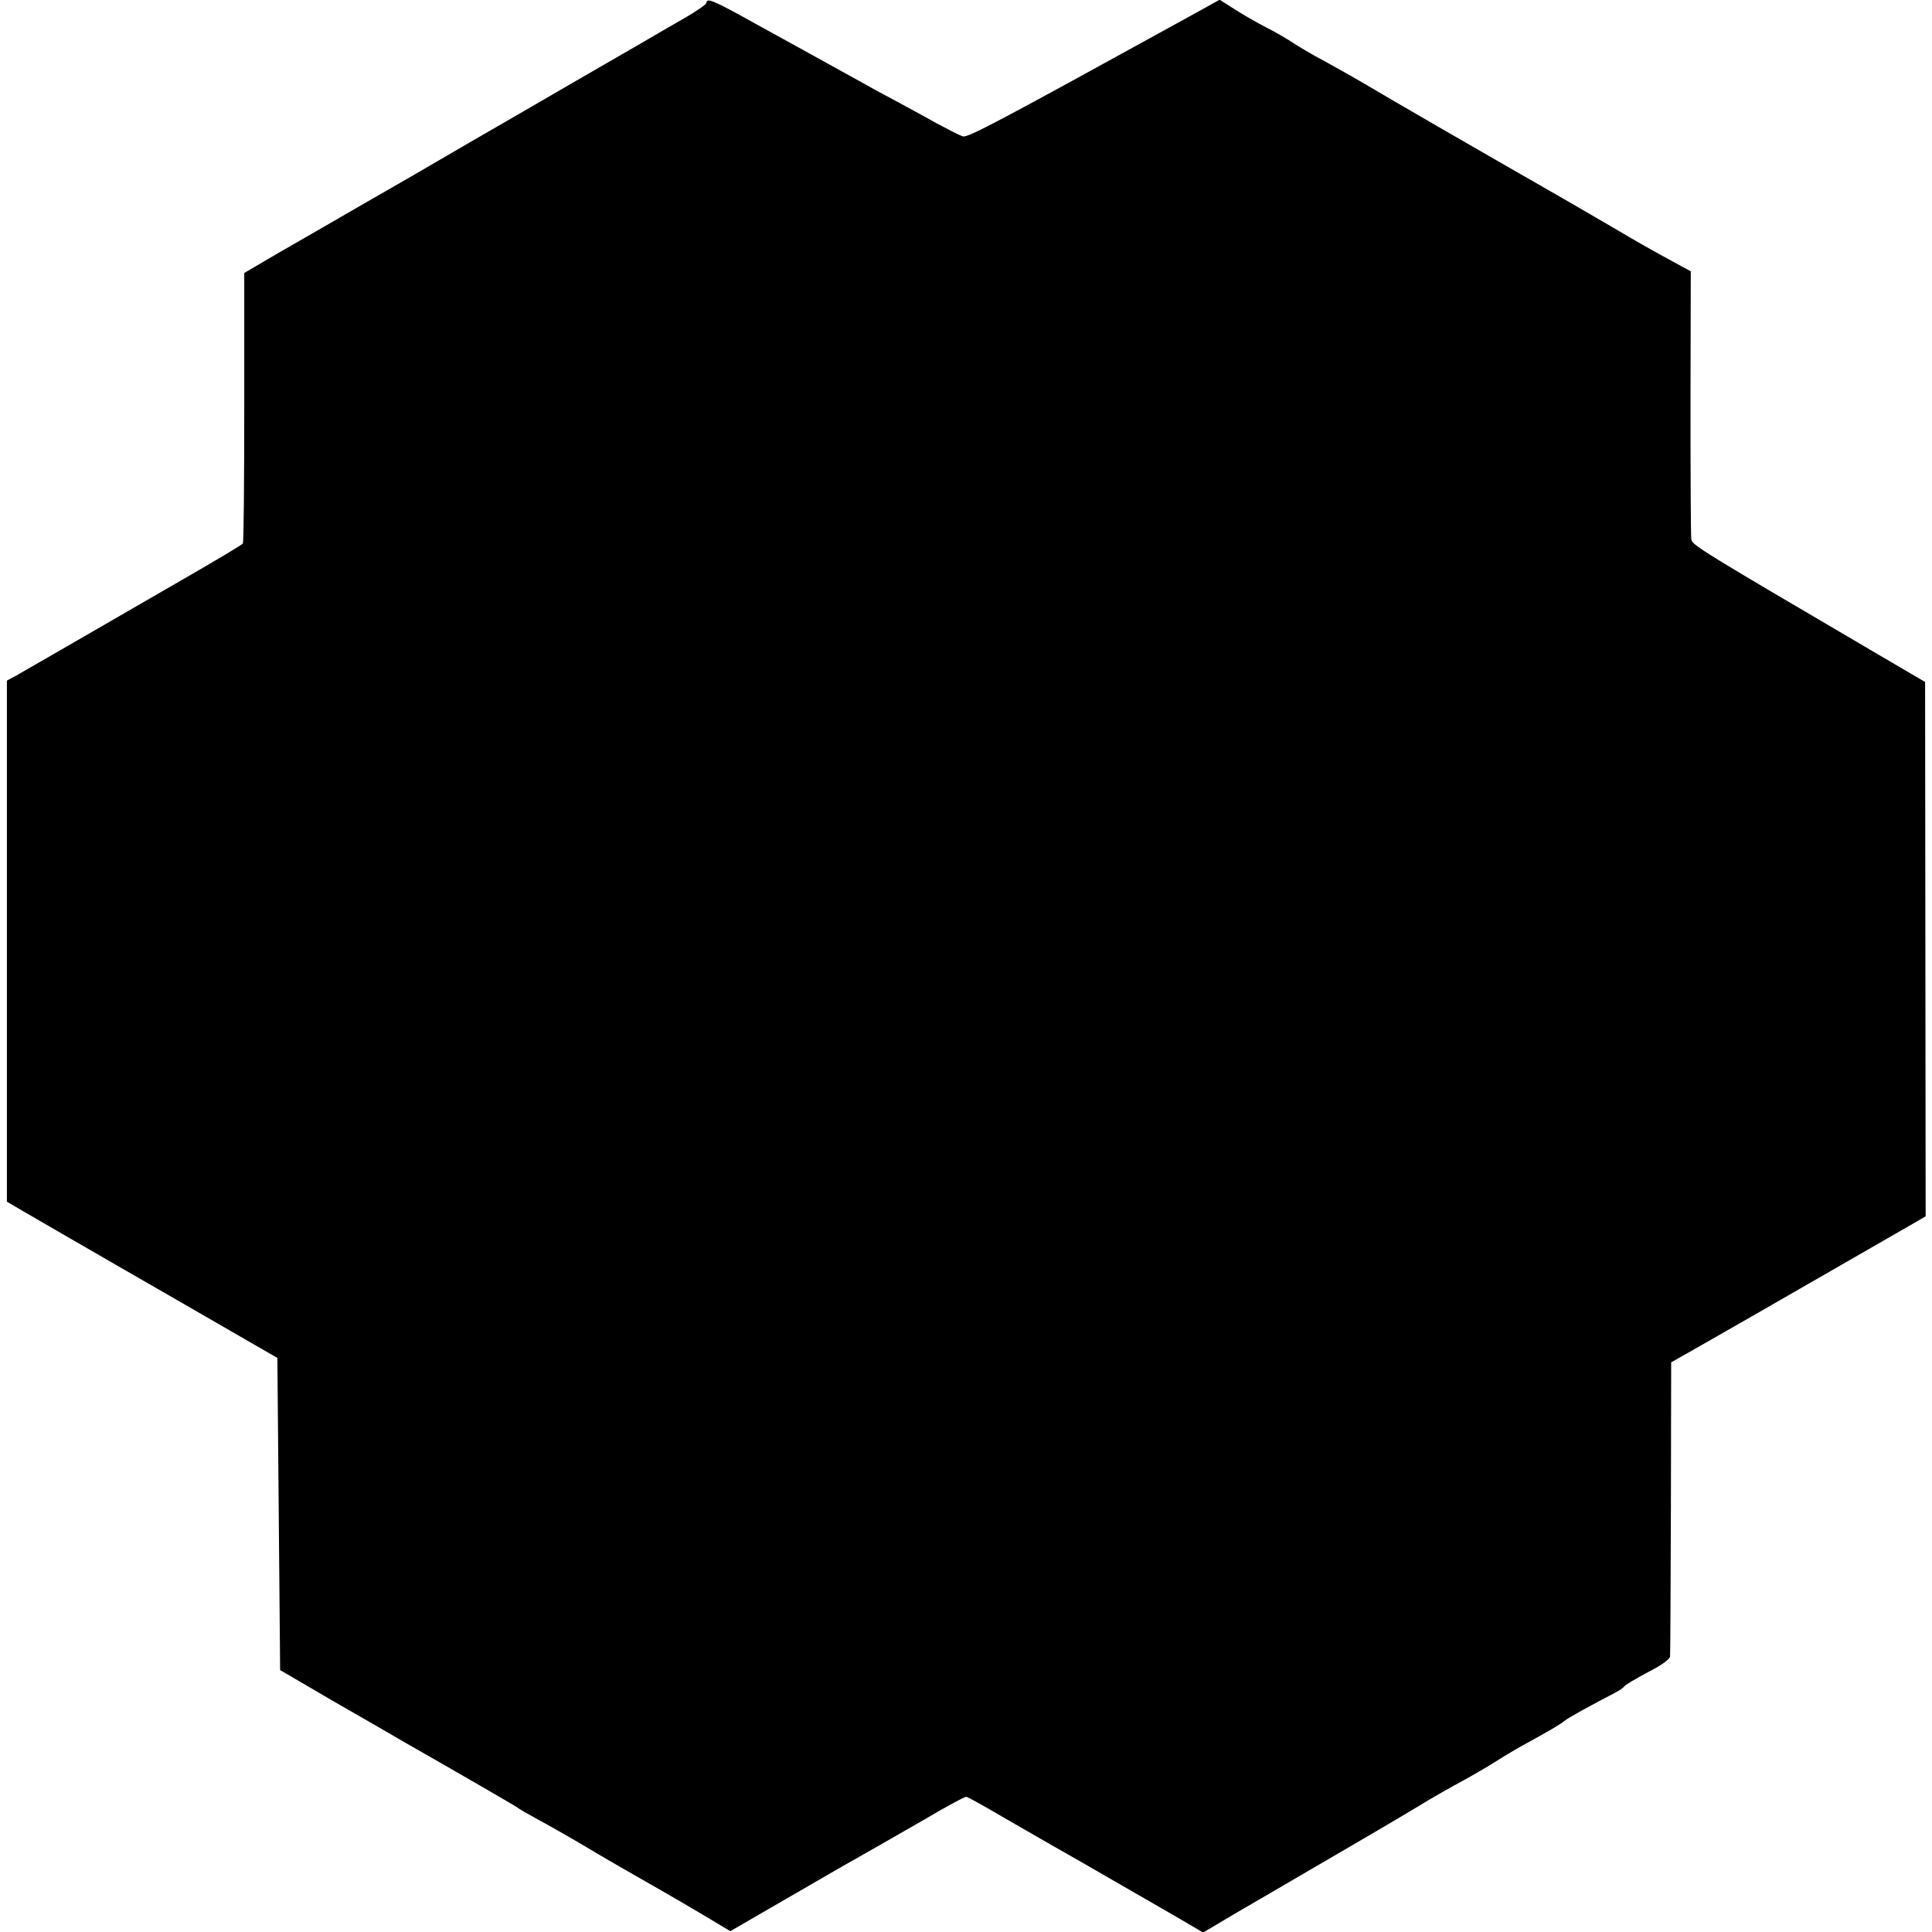
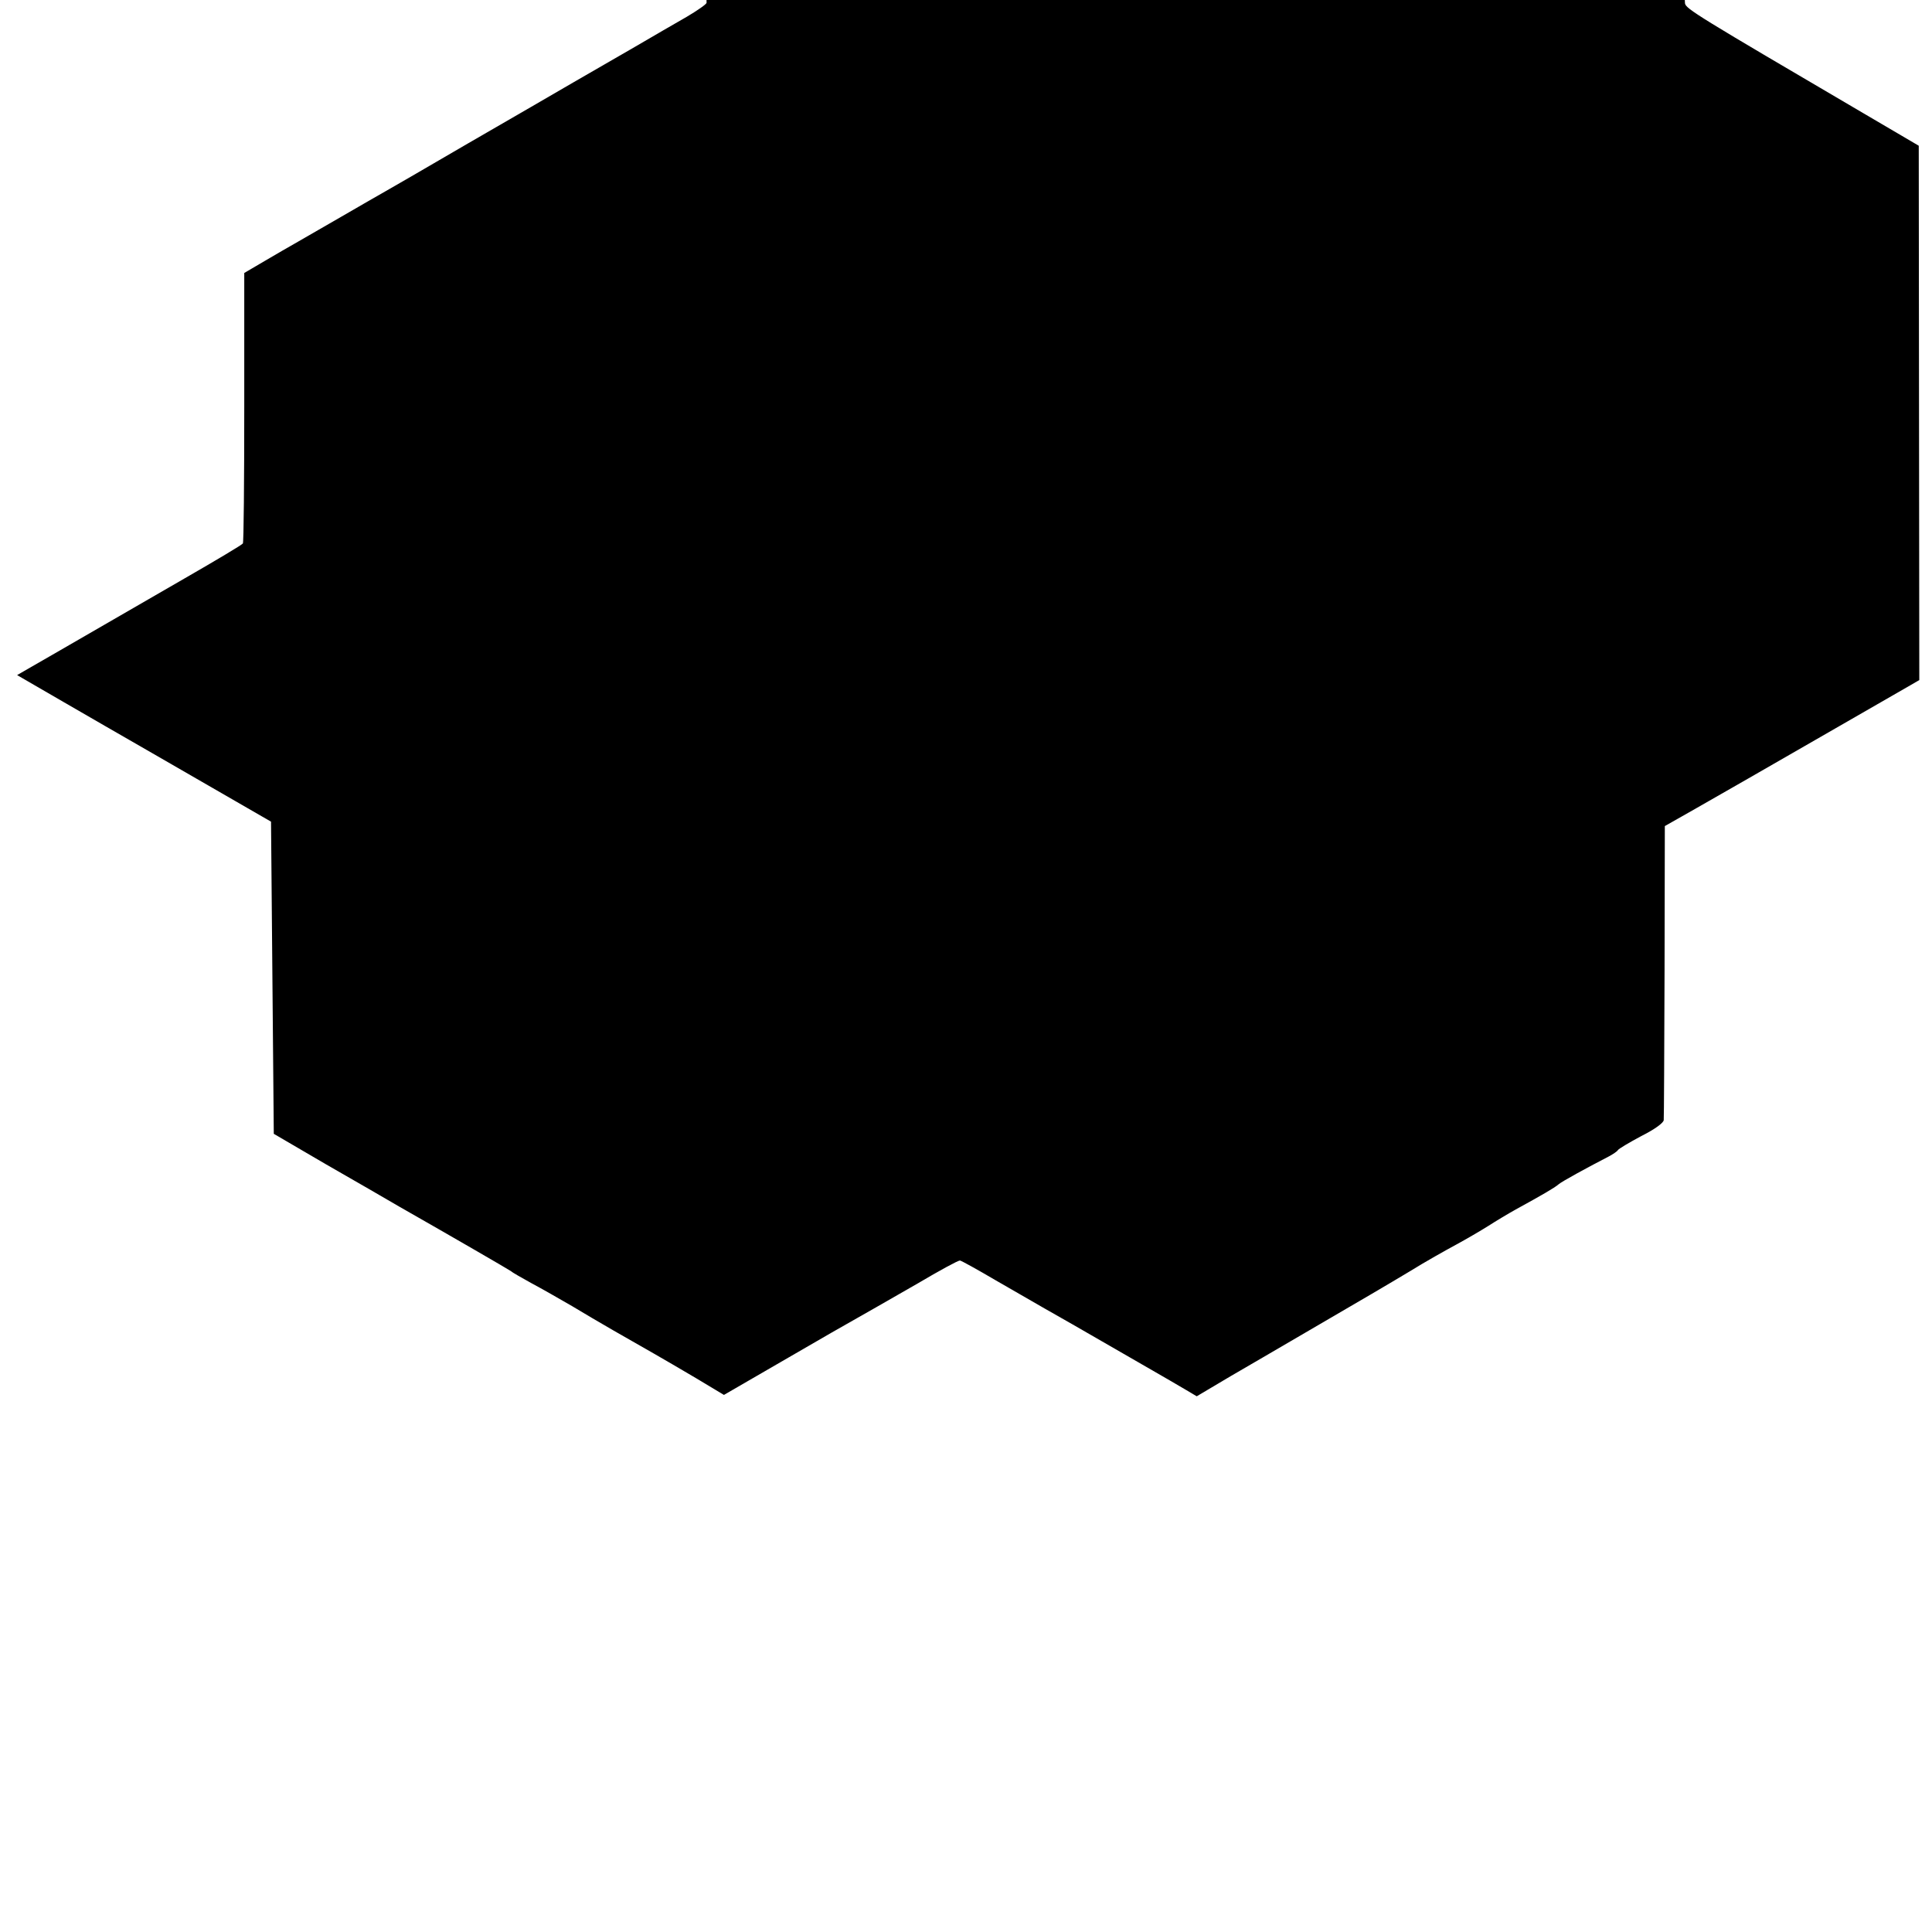
<svg xmlns="http://www.w3.org/2000/svg" version="1.0" width="700pt" height="700pt" viewBox="0 0 700 700" preserveAspectRatio="xMidYMid meet">
  <g transform="translate(0,700) scale(0.1,-0.1)" fill="#000000" stroke="none">
-     <path d="M2560 6990 c0 -5 -33 -28 -72 -51 -40 -23 -125 -72 -188 -109 -63 -36 -162 -94 -220 -127 -58 -34 -231 -134 -385 -223 -154 -90 -289 -168 -300 -174 -11 -6 -82 -47 -158 -91 -76 -44 -153 -88 -170 -98 -18 -10 -66 -38 -107 -62 l-75 -44 0 -486 c0 -268 -2 -490 -5 -494 -3 -5 -97 -61 -210 -126 -215 -124 -336 -194 -483 -279 -48 -28 -105 -60 -125 -72 l-37 -20 0 -944 0 -944 60 -35 c33 -19 253 -147 490 -283 l430 -248 5 -566 5 -565 190 -111 c105 -60 224 -129 265 -153 188 -107 395 -227 405 -234 5 -5 39 -24 75 -44 36 -19 102 -57 147 -83 91 -55 210 -123 293 -170 30 -17 100 -58 156 -91 l100 -60 190 110 c210 122 204 118 364 209 63 36 131 75 150 86 76 45 144 82 151 82 4 0 62 -32 130 -72 152 -88 233 -134 279 -160 114 -66 381 -219 412 -238 l37 -22 123 73 c68 39 166 97 218 127 278 162 343 200 433 254 53 33 128 75 165 95 37 20 90 51 117 68 28 18 73 45 100 60 93 51 140 78 155 91 13 11 99 58 182 101 15 8 30 18 33 23 3 5 42 28 85 51 48 24 81 48 81 58 1 9 2 252 3 541 l1 524 60 34 c33 19 78 44 100 57 80 45 701 403 731 420 l31 18 -1 968 -1 968 -201 118 c-600 352 -643 378 -646 398 -2 11 -3 234 -3 496 l1 476 -79 43 c-43 23 -126 70 -183 104 -57 33 -145 85 -196 114 -358 205 -624 359 -713 412 -44 26 -115 66 -157 89 -42 22 -94 53 -115 67 -21 14 -64 39 -96 55 -31 16 -82 45 -113 65 l-55 35 -112 -62 c-701 -386 -801 -439 -819 -433 -10 3 -53 25 -96 48 -42 24 -113 62 -157 86 -44 23 -93 50 -110 60 -33 18 -128 71 -190 105 -22 12 -110 61 -196 108 -154 86 -179 96 -179 77z" />
+     <path d="M2560 6990 c0 -5 -33 -28 -72 -51 -40 -23 -125 -72 -188 -109 -63 -36 -162 -94 -220 -127 -58 -34 -231 -134 -385 -223 -154 -90 -289 -168 -300 -174 -11 -6 -82 -47 -158 -91 -76 -44 -153 -88 -170 -98 -18 -10 -66 -38 -107 -62 l-75 -44 0 -486 c0 -268 -2 -490 -5 -494 -3 -5 -97 -61 -210 -126 -215 -124 -336 -194 -483 -279 -48 -28 -105 -60 -125 -72 c33 -19 253 -147 490 -283 l430 -248 5 -566 5 -565 190 -111 c105 -60 224 -129 265 -153 188 -107 395 -227 405 -234 5 -5 39 -24 75 -44 36 -19 102 -57 147 -83 91 -55 210 -123 293 -170 30 -17 100 -58 156 -91 l100 -60 190 110 c210 122 204 118 364 209 63 36 131 75 150 86 76 45 144 82 151 82 4 0 62 -32 130 -72 152 -88 233 -134 279 -160 114 -66 381 -219 412 -238 l37 -22 123 73 c68 39 166 97 218 127 278 162 343 200 433 254 53 33 128 75 165 95 37 20 90 51 117 68 28 18 73 45 100 60 93 51 140 78 155 91 13 11 99 58 182 101 15 8 30 18 33 23 3 5 42 28 85 51 48 24 81 48 81 58 1 9 2 252 3 541 l1 524 60 34 c33 19 78 44 100 57 80 45 701 403 731 420 l31 18 -1 968 -1 968 -201 118 c-600 352 -643 378 -646 398 -2 11 -3 234 -3 496 l1 476 -79 43 c-43 23 -126 70 -183 104 -57 33 -145 85 -196 114 -358 205 -624 359 -713 412 -44 26 -115 66 -157 89 -42 22 -94 53 -115 67 -21 14 -64 39 -96 55 -31 16 -82 45 -113 65 l-55 35 -112 -62 c-701 -386 -801 -439 -819 -433 -10 3 -53 25 -96 48 -42 24 -113 62 -157 86 -44 23 -93 50 -110 60 -33 18 -128 71 -190 105 -22 12 -110 61 -196 108 -154 86 -179 96 -179 77z" />
  </g>
</svg>